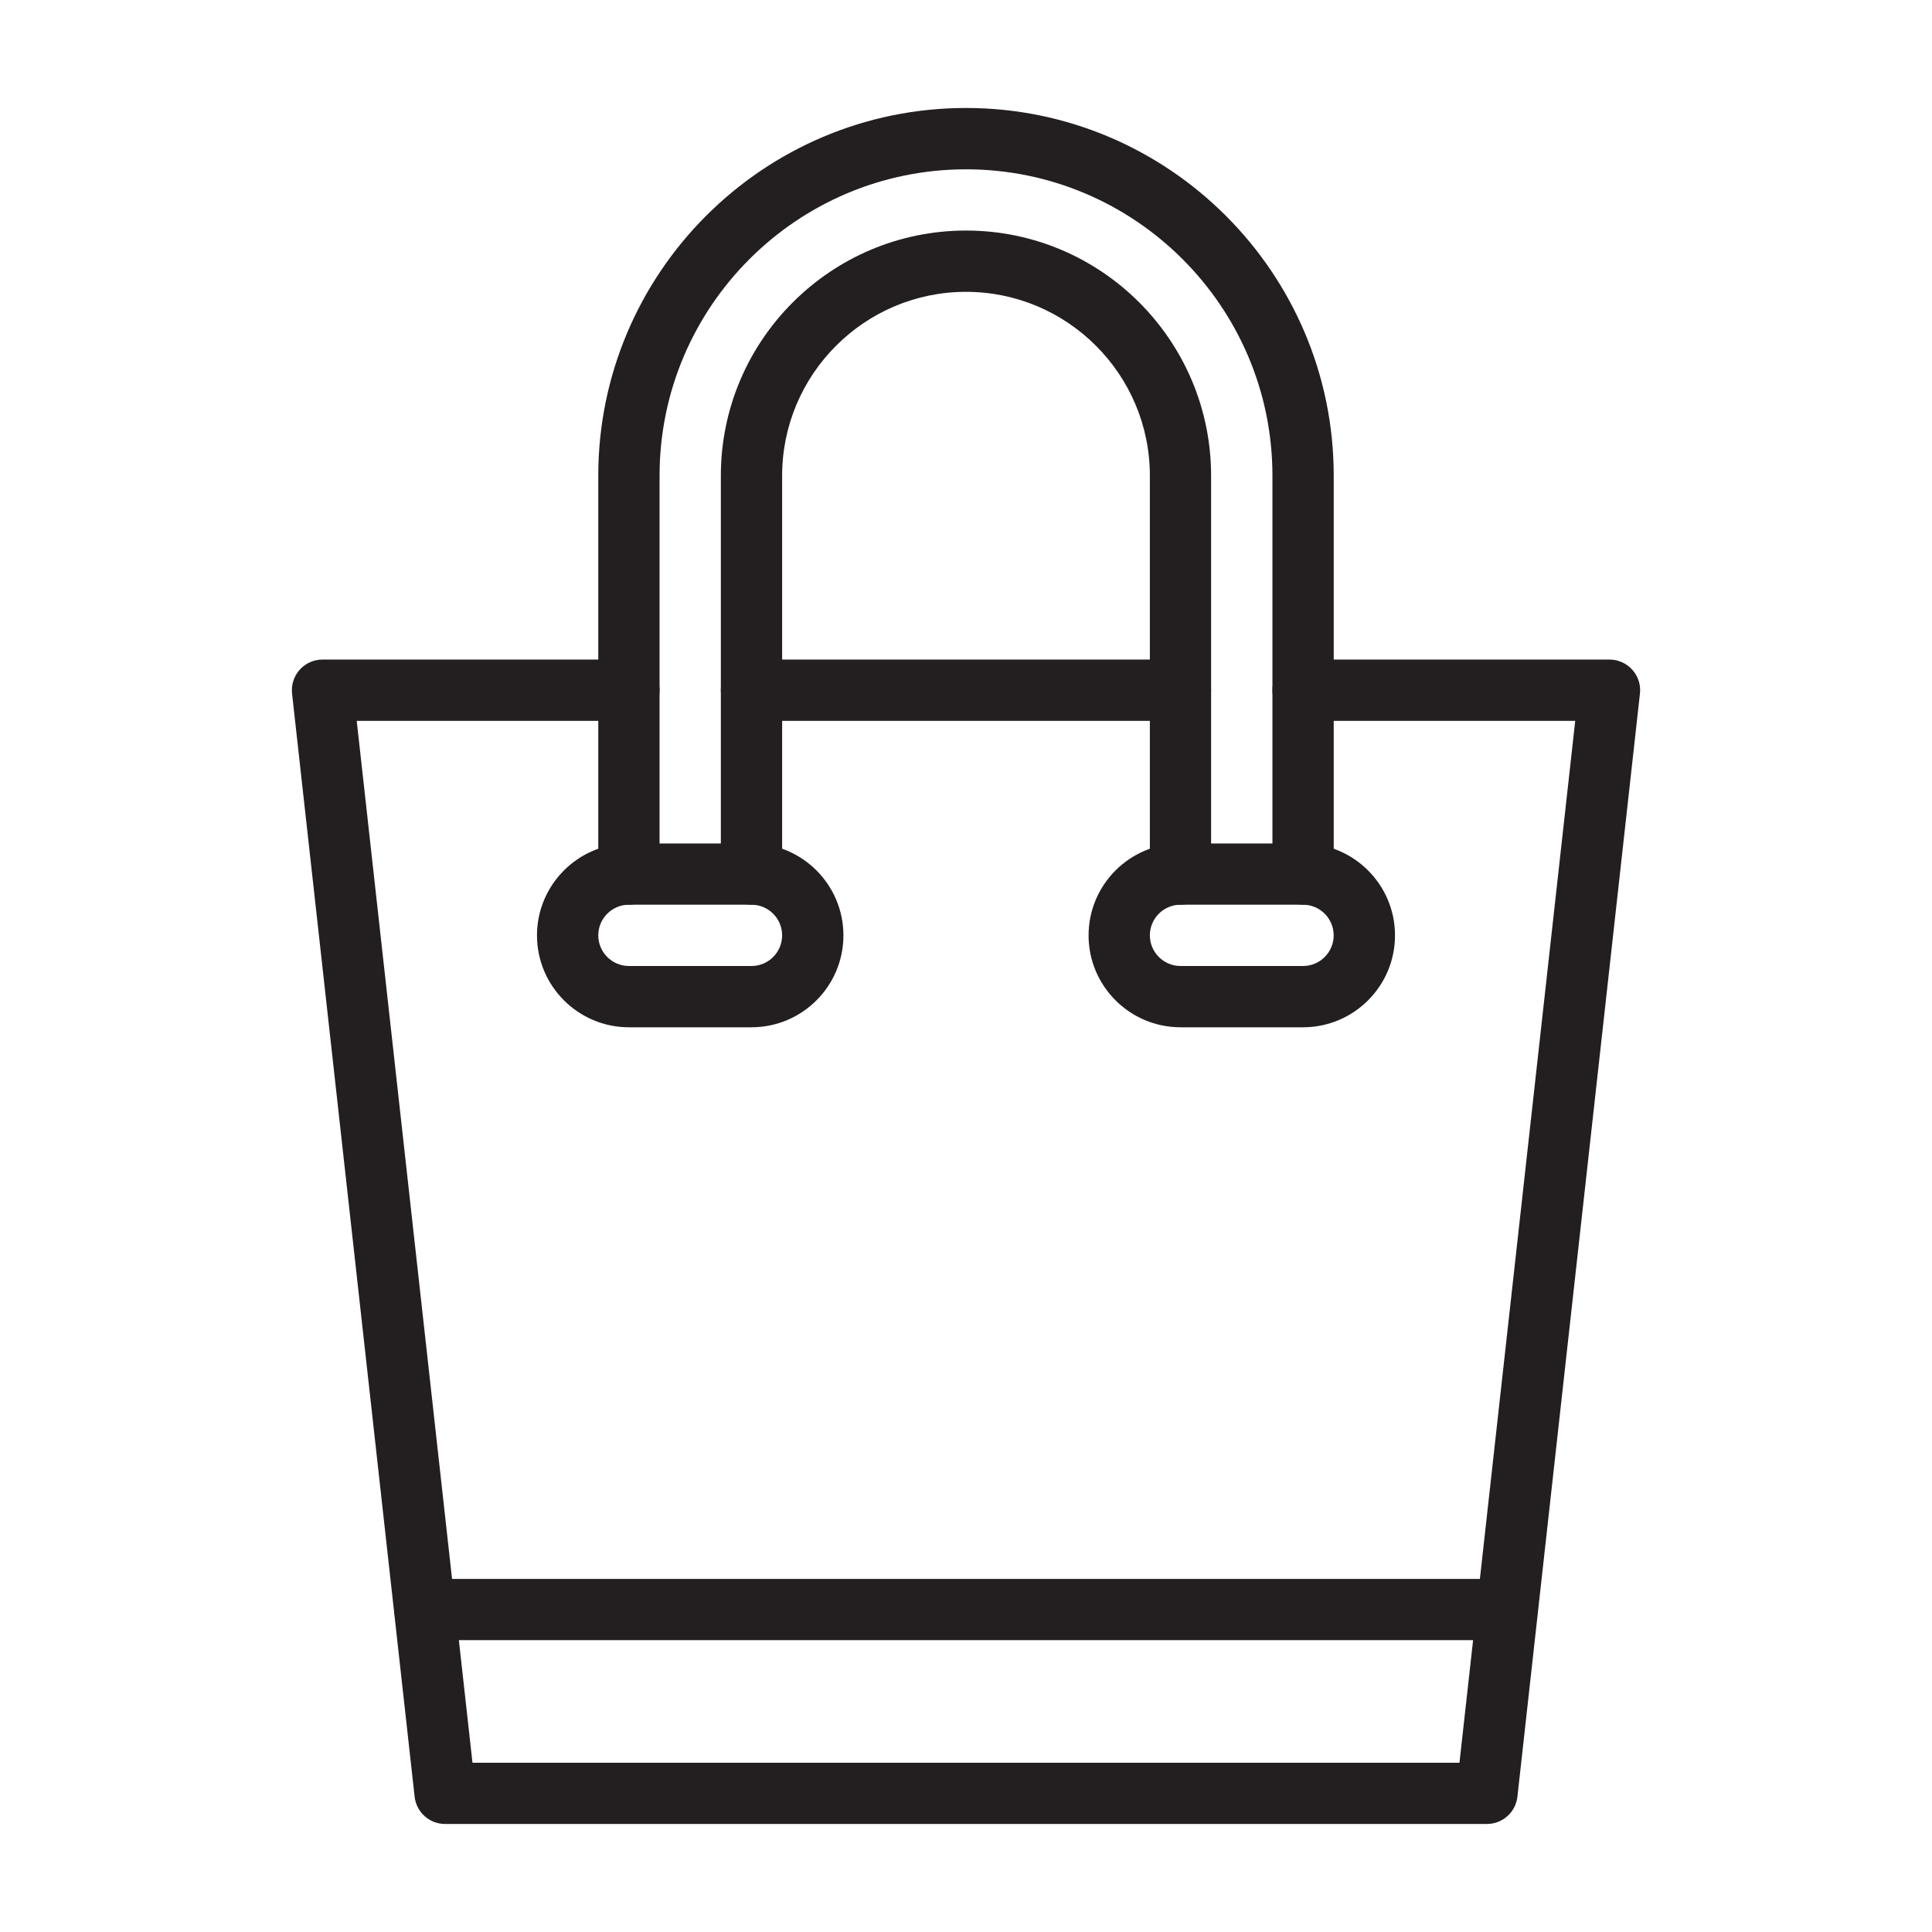
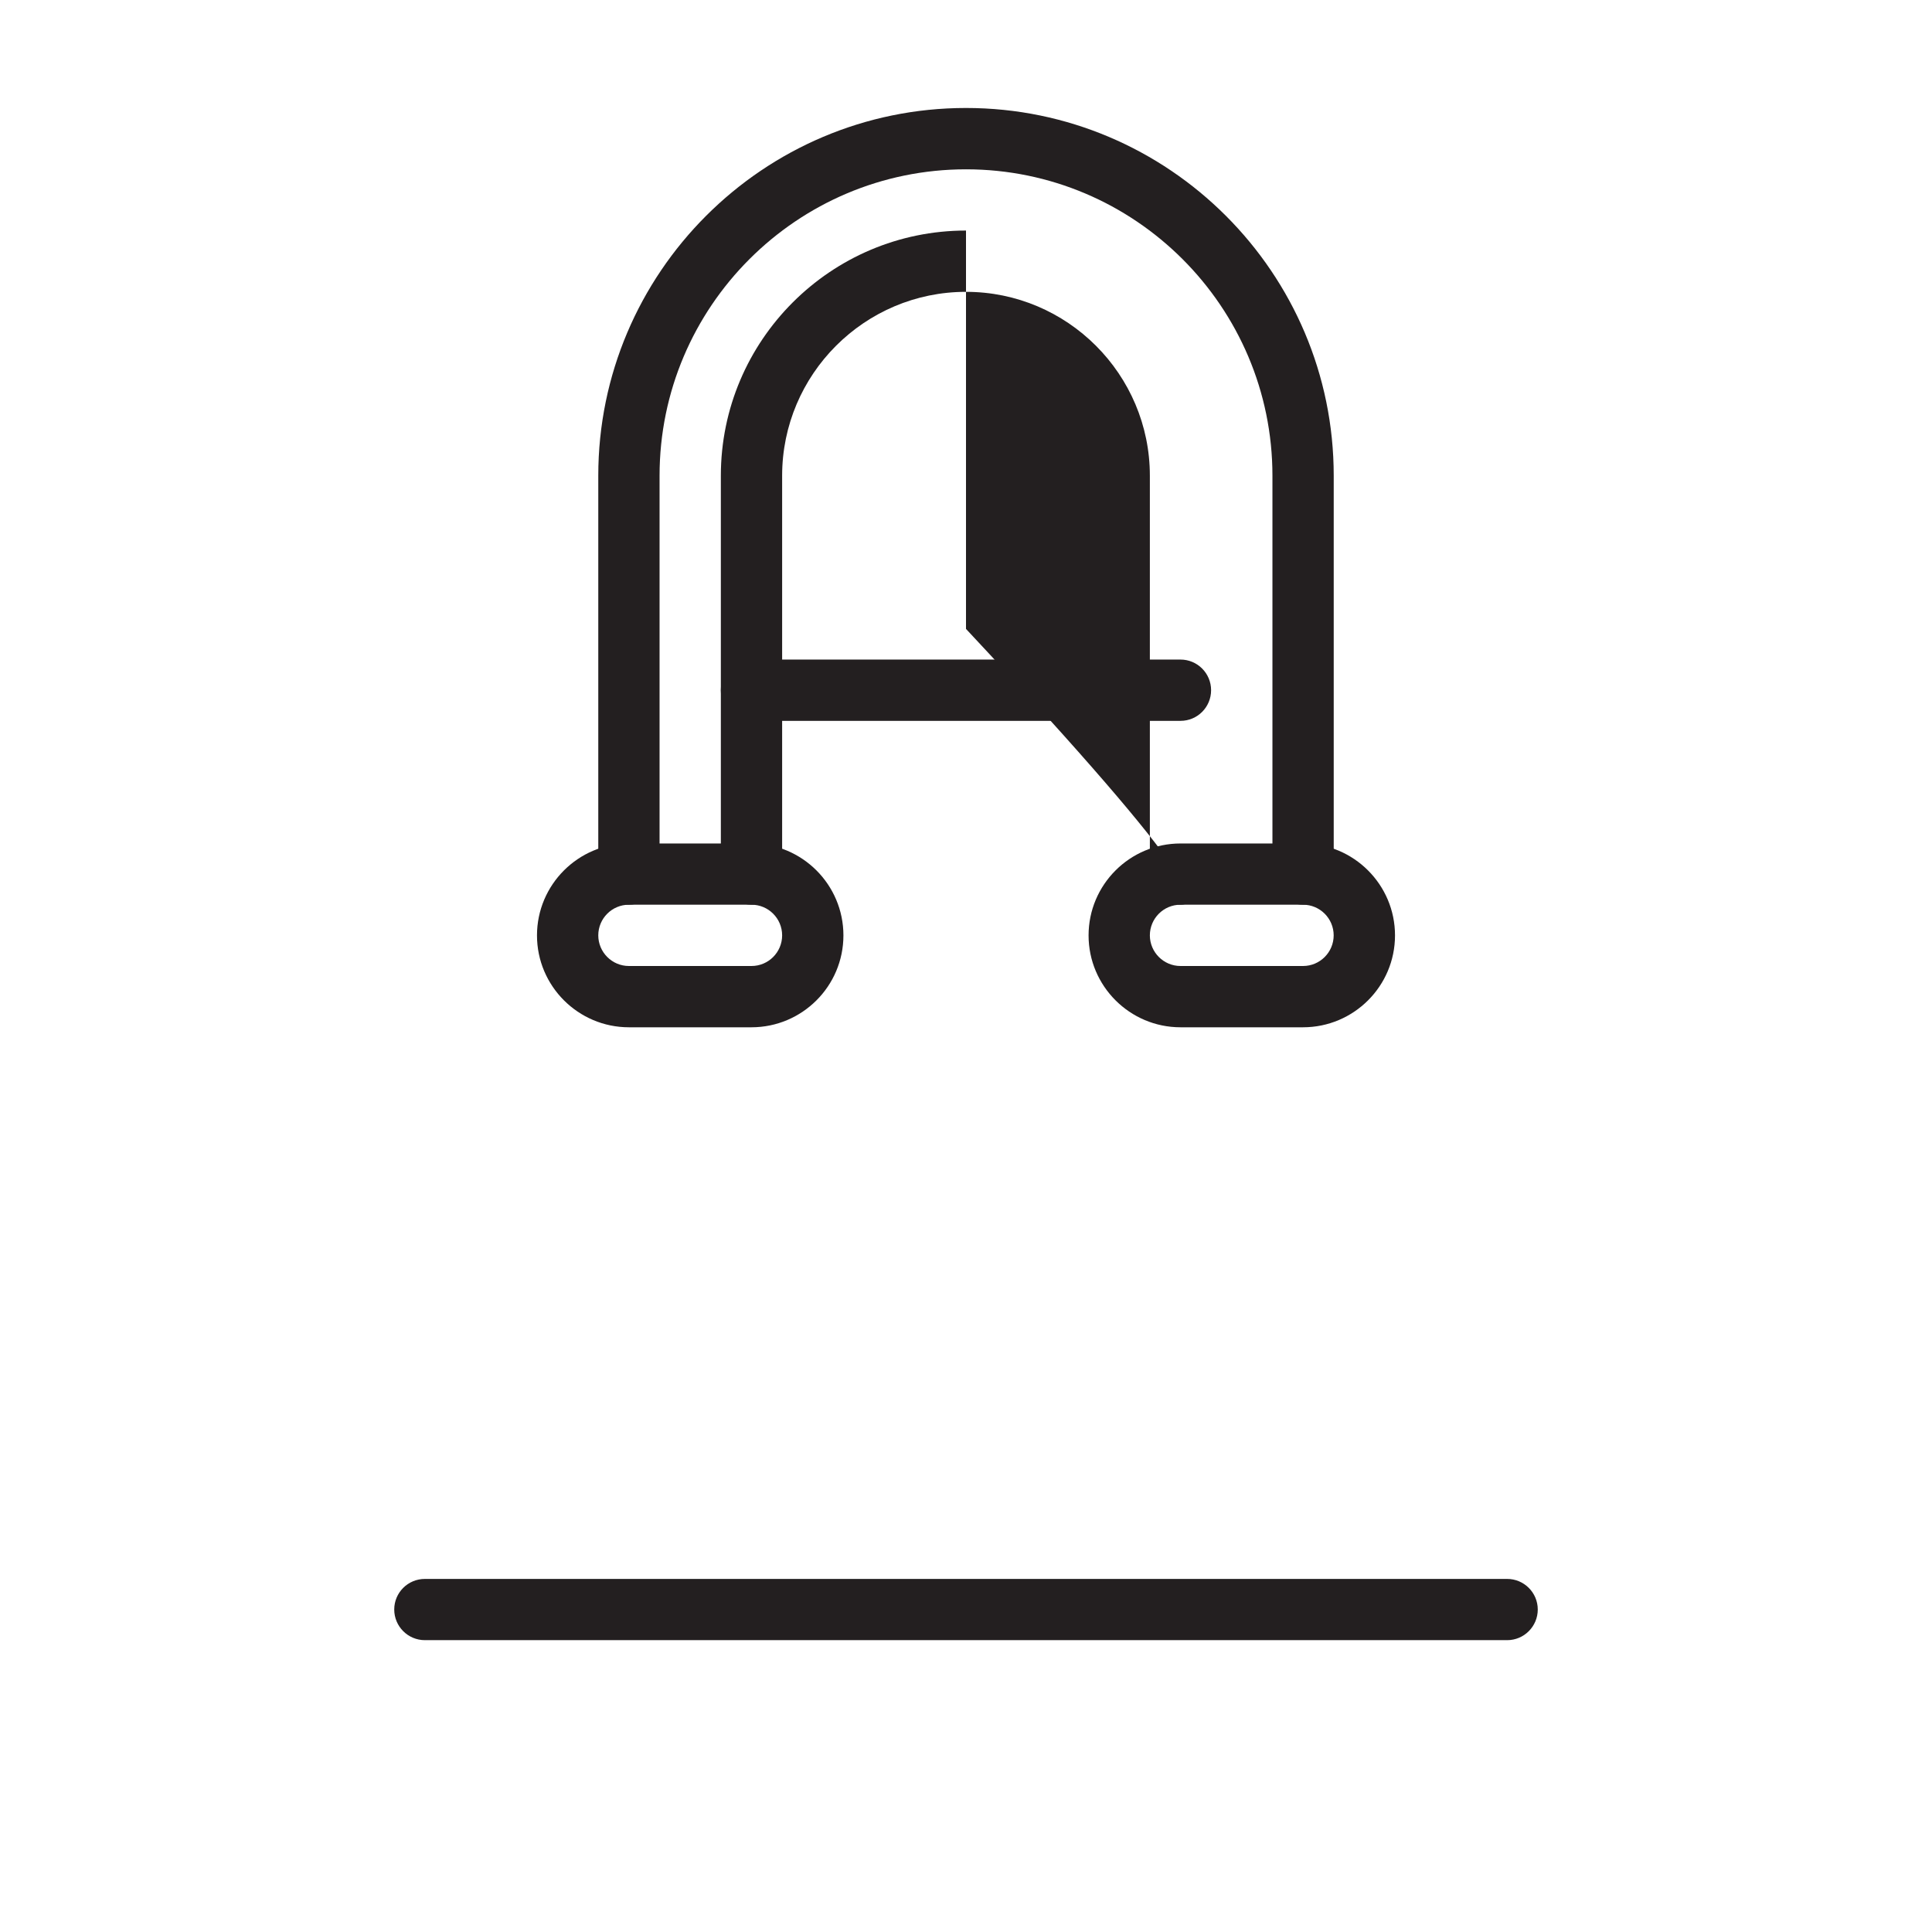
<svg xmlns="http://www.w3.org/2000/svg" version="1.1" id="Calque_1" x="0px" y="0px" width="36px" height="36px" viewBox="0 0 36 36" enable-background="new 0 0 36 36" xml:space="preserve">
  <g>
    <g>
      <path fill="#231F20" d="M21.997,13.432h-7.994c-0.315,0-0.571-0.255-0.571-0.571s0.256-0.571,0.571-0.571h7.994    c0.315,0,0.57,0.256,0.57,0.571S22.313,13.432,21.997,13.432z" />
    </g>
    <g>
-       <path fill="#231F20" d="M27.707,33.987H8.293c-0.291,0-0.535-0.219-0.567-0.508L5.442,12.924    c-0.018-0.162,0.034-0.323,0.142-0.444s0.263-0.19,0.425-0.19h5.71c0.315,0,0.571,0.256,0.571,0.571s-0.255,0.571-0.571,0.571    H6.647l2.157,19.414h18.391l2.157-19.414H24.28c-0.314,0-0.57-0.255-0.57-0.571s0.256-0.571,0.57-0.571h5.71    c0.163,0,0.317,0.069,0.426,0.19s0.16,0.282,0.142,0.444l-2.283,20.555C28.242,33.769,27.997,33.987,27.707,33.987z" />
-     </g>
+       </g>
    <g>
      <path fill="#231F20" d="M28.084,30.562H7.917c-0.315,0-0.571-0.256-0.571-0.571s0.255-0.57,0.571-0.57h20.167    c0.314,0,0.57,0.255,0.57,0.57S28.398,30.562,28.084,30.562z" />
    </g>
    <g>
      <path fill="#231F20" d="M24.28,16.858c-0.314,0-0.57-0.255-0.57-0.571V8.864c0-3.148-2.562-5.709-5.71-5.709    s-5.71,2.561-5.71,5.709v7.423c0,0.315-0.255,0.571-0.571,0.571s-0.571-0.255-0.571-0.571V8.864c0-3.778,3.074-6.852,6.852-6.852    c3.778,0,6.852,3.074,6.852,6.852v7.423C24.852,16.603,24.596,16.858,24.28,16.858z" />
    </g>
    <g>
-       <path fill="#231F20" d="M21.997,16.858c-0.315,0-0.571-0.255-0.571-0.571V8.864c0-1.889-1.537-3.426-3.426-3.426    c-1.889,0-3.426,1.537-3.426,3.426v7.423c0,0.315-0.256,0.571-0.571,0.571c-0.315,0-0.571-0.255-0.571-0.571V8.864    c0-2.519,2.049-4.568,4.568-4.568s4.567,2.049,4.567,4.568v7.423C22.567,16.603,22.313,16.858,21.997,16.858z" />
+       <path fill="#231F20" d="M21.997,16.858c-0.315,0-0.571-0.255-0.571-0.571V8.864c0-1.889-1.537-3.426-3.426-3.426    c-1.889,0-3.426,1.537-3.426,3.426v7.423c0,0.315-0.256,0.571-0.571,0.571c-0.315,0-0.571-0.255-0.571-0.571V8.864    c0-2.519,2.049-4.568,4.568-4.568v7.423C22.567,16.603,22.313,16.858,21.997,16.858z" />
    </g>
    <g>
      <path fill="#231F20" d="M24.28,19.142h-2.283c-0.944,0-1.713-0.768-1.713-1.712c0-0.945,0.769-1.713,1.713-1.713h2.283    c0.945,0,1.714,0.768,1.714,1.713C25.994,18.374,25.226,19.142,24.28,19.142z M21.997,16.858c-0.315,0-0.571,0.256-0.571,0.571    c0,0.314,0.256,0.571,0.571,0.571h2.283c0.315,0,0.571-0.256,0.571-0.571c0-0.315-0.256-0.571-0.571-0.571H21.997z" />
    </g>
    <g>
      <path fill="#231F20" d="M14.003,19.142h-2.284c-0.944,0-1.713-0.768-1.713-1.712c0-0.945,0.769-1.713,1.713-1.713h2.284    c0.945,0,1.713,0.768,1.713,1.713C15.716,18.374,14.948,19.142,14.003,19.142z M11.719,16.858c-0.315,0-0.571,0.256-0.571,0.571    c0,0.314,0.256,0.571,0.571,0.571h2.284c0.315,0,0.571-0.256,0.571-0.571c0-0.315-0.256-0.571-0.571-0.571H11.719z" />
    </g>
  </g>
  <path fill="none" stroke="#231F20" stroke-width="1.248" stroke-linecap="round" stroke-linejoin="round" stroke-miterlimit="10" d="  M-43.255,23.216c-0.203-0.563-0.314-1.17-0.314-1.803V-2.492c0-0.5,0.405-0.906,0.906-0.906h8.801c0.5,0,0.905,0.406,0.905,0.906  v23.905c0,2.93-2.375,5.306-5.306,5.306l0,0c-0.688,0-1.345-0.131-1.949-0.369" />
  <line fill="none" stroke="#231F20" stroke-width="1.248" stroke-linecap="round" stroke-linejoin="round" stroke-miterlimit="10" x1="-43.57" y1="1.529" x2="-32.958" y2="1.529" />
  <line fill="none" stroke="#231F20" stroke-width="1.248" stroke-linecap="round" stroke-linejoin="round" stroke-miterlimit="10" x1="-43.57" y1="6.389" x2="-32.958" y2="6.389" />
  <line fill="none" stroke="#231F20" stroke-width="1.248" stroke-linecap="round" stroke-linejoin="round" stroke-miterlimit="10" x1="-43.57" y1="11.25" x2="-32.958" y2="11.25" />
  <line fill="none" stroke="#231F20" stroke-width="1.248" stroke-linecap="round" stroke-linejoin="round" stroke-miterlimit="10" x1="-43.57" y1="16.109" x2="-32.958" y2="16.109" />
  <path fill="none" stroke="#231F20" stroke-width="1.248" stroke-linecap="round" stroke-linejoin="round" stroke-miterlimit="10" d="  M-30.926-2.647l5.574,2.002c0.471,0.169,0.715,0.688,0.546,1.159l-8.403,22.512" />
-   <line fill="none" stroke="#231F20" stroke-width="1.248" stroke-linecap="round" stroke-linejoin="round" stroke-miterlimit="10" x1="-30.952" y1="2.577" x2="-26.212" y2="4.281" />
  <line fill="none" stroke="#231F20" stroke-width="1.248" stroke-linecap="round" stroke-linejoin="round" stroke-miterlimit="10" x1="-30.952" y1="7.742" x2="-27.912" y2="8.835" />
-   <line fill="none" stroke="#231F20" stroke-width="1.248" stroke-linecap="round" stroke-linejoin="round" stroke-miterlimit="10" x1="-30.952" y1="12.873" x2="-29.61" y2="13.386" />
  <path fill="none" stroke="#231F20" stroke-width="1.248" stroke-linecap="round" stroke-linejoin="round" stroke-miterlimit="10" d="  M-23.08,1.251l4.57,3.766c0.386,0.318,0.441,0.889,0.123,1.274l-15.508,18.131" />
  <line fill="none" stroke="#231F20" stroke-width="1.248" stroke-linecap="round" stroke-linejoin="round" stroke-miterlimit="10" x1="-24.869" y1="6.159" x2="-21" y2="9.348" />
  <line fill="none" stroke="#231F20" stroke-width="1.248" stroke-linecap="round" stroke-linejoin="round" stroke-miterlimit="10" x1="-26.612" y1="11.021" x2="-24.16" y2="13.042" />
  <line fill="none" stroke="#231F20" stroke-width="1.248" stroke-linecap="round" stroke-linejoin="round" stroke-miterlimit="10" x1="-28.344" y1="15.852" x2="-27.317" y2="16.732" />
  <path fill="none" stroke="#231F20" stroke-width="1.248" stroke-linecap="round" stroke-linejoin="round" stroke-miterlimit="10" d="  M-35.055,27.722c-0.568,1.249-1.615,2.176-3.209,2.176c-2.096,0-3.795-1.853-3.795-4.138c0-2.286,1.699-4.138,3.795-4.138" />
-   <line fill="none" stroke="#231F20" stroke-width="1.248" stroke-linecap="round" stroke-linejoin="round" stroke-miterlimit="10" x1="-38.264" y1="22.87" x2="-38.264" y2="20.388" />
</svg>